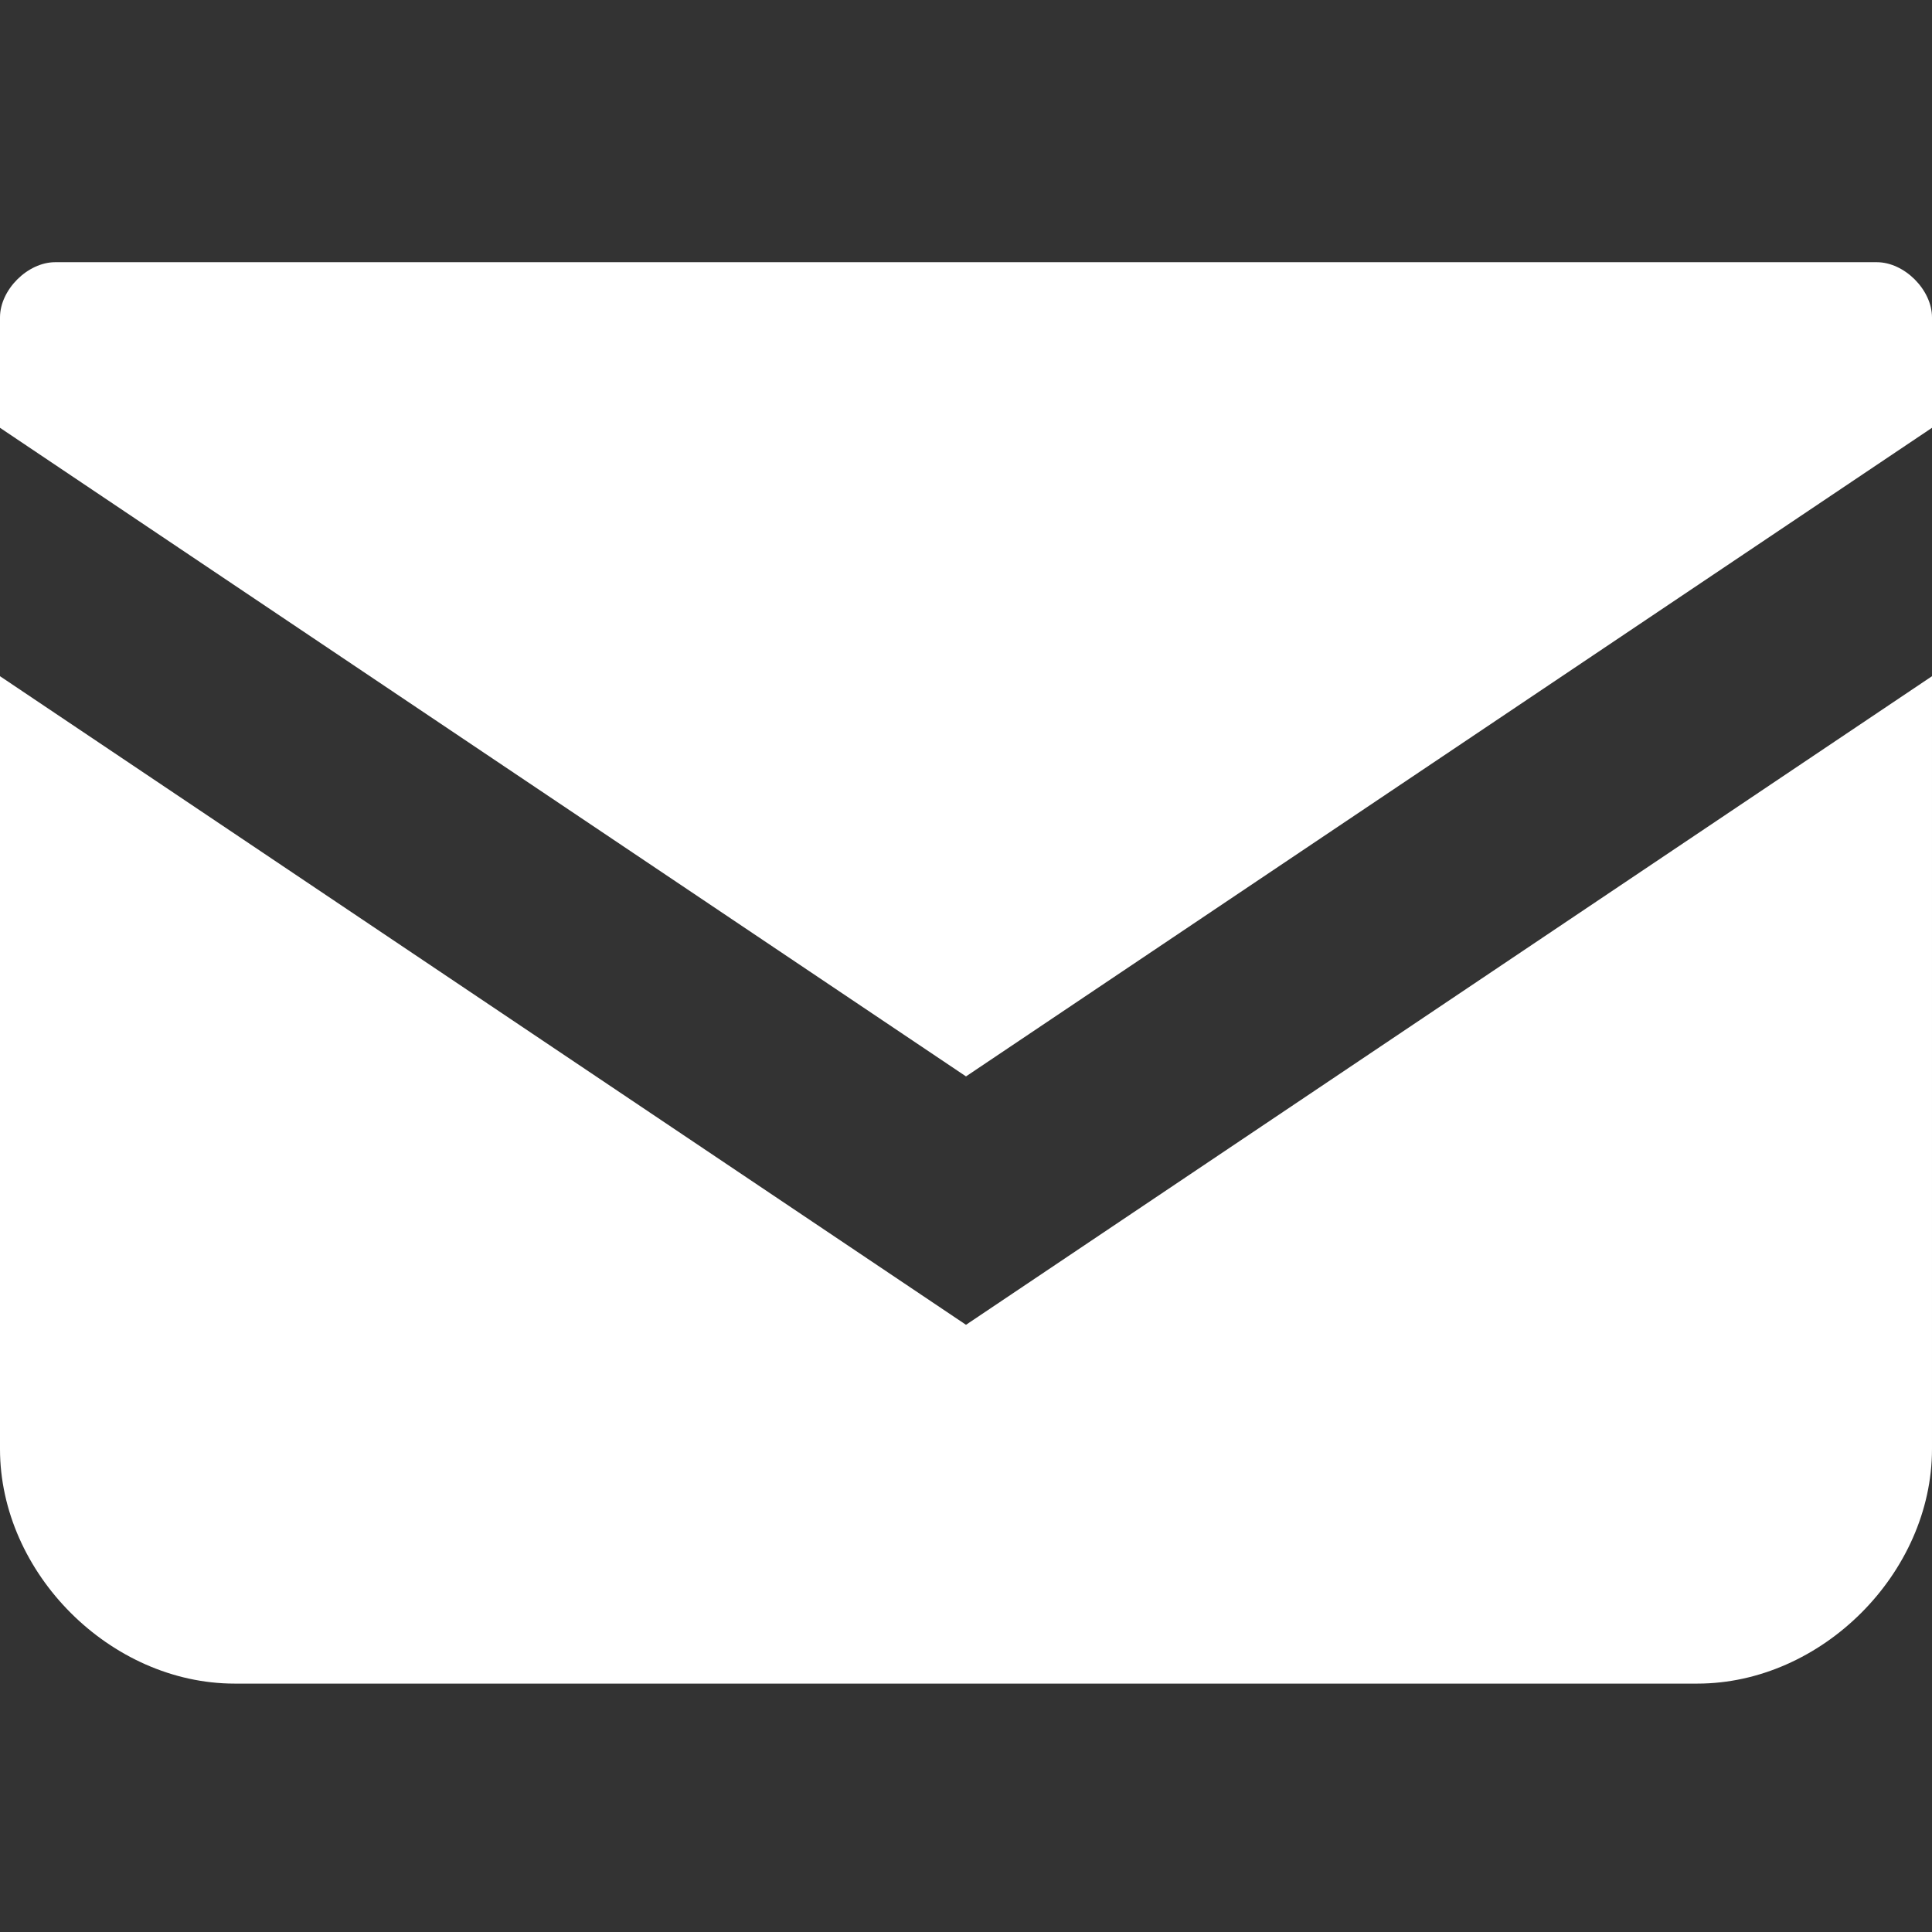
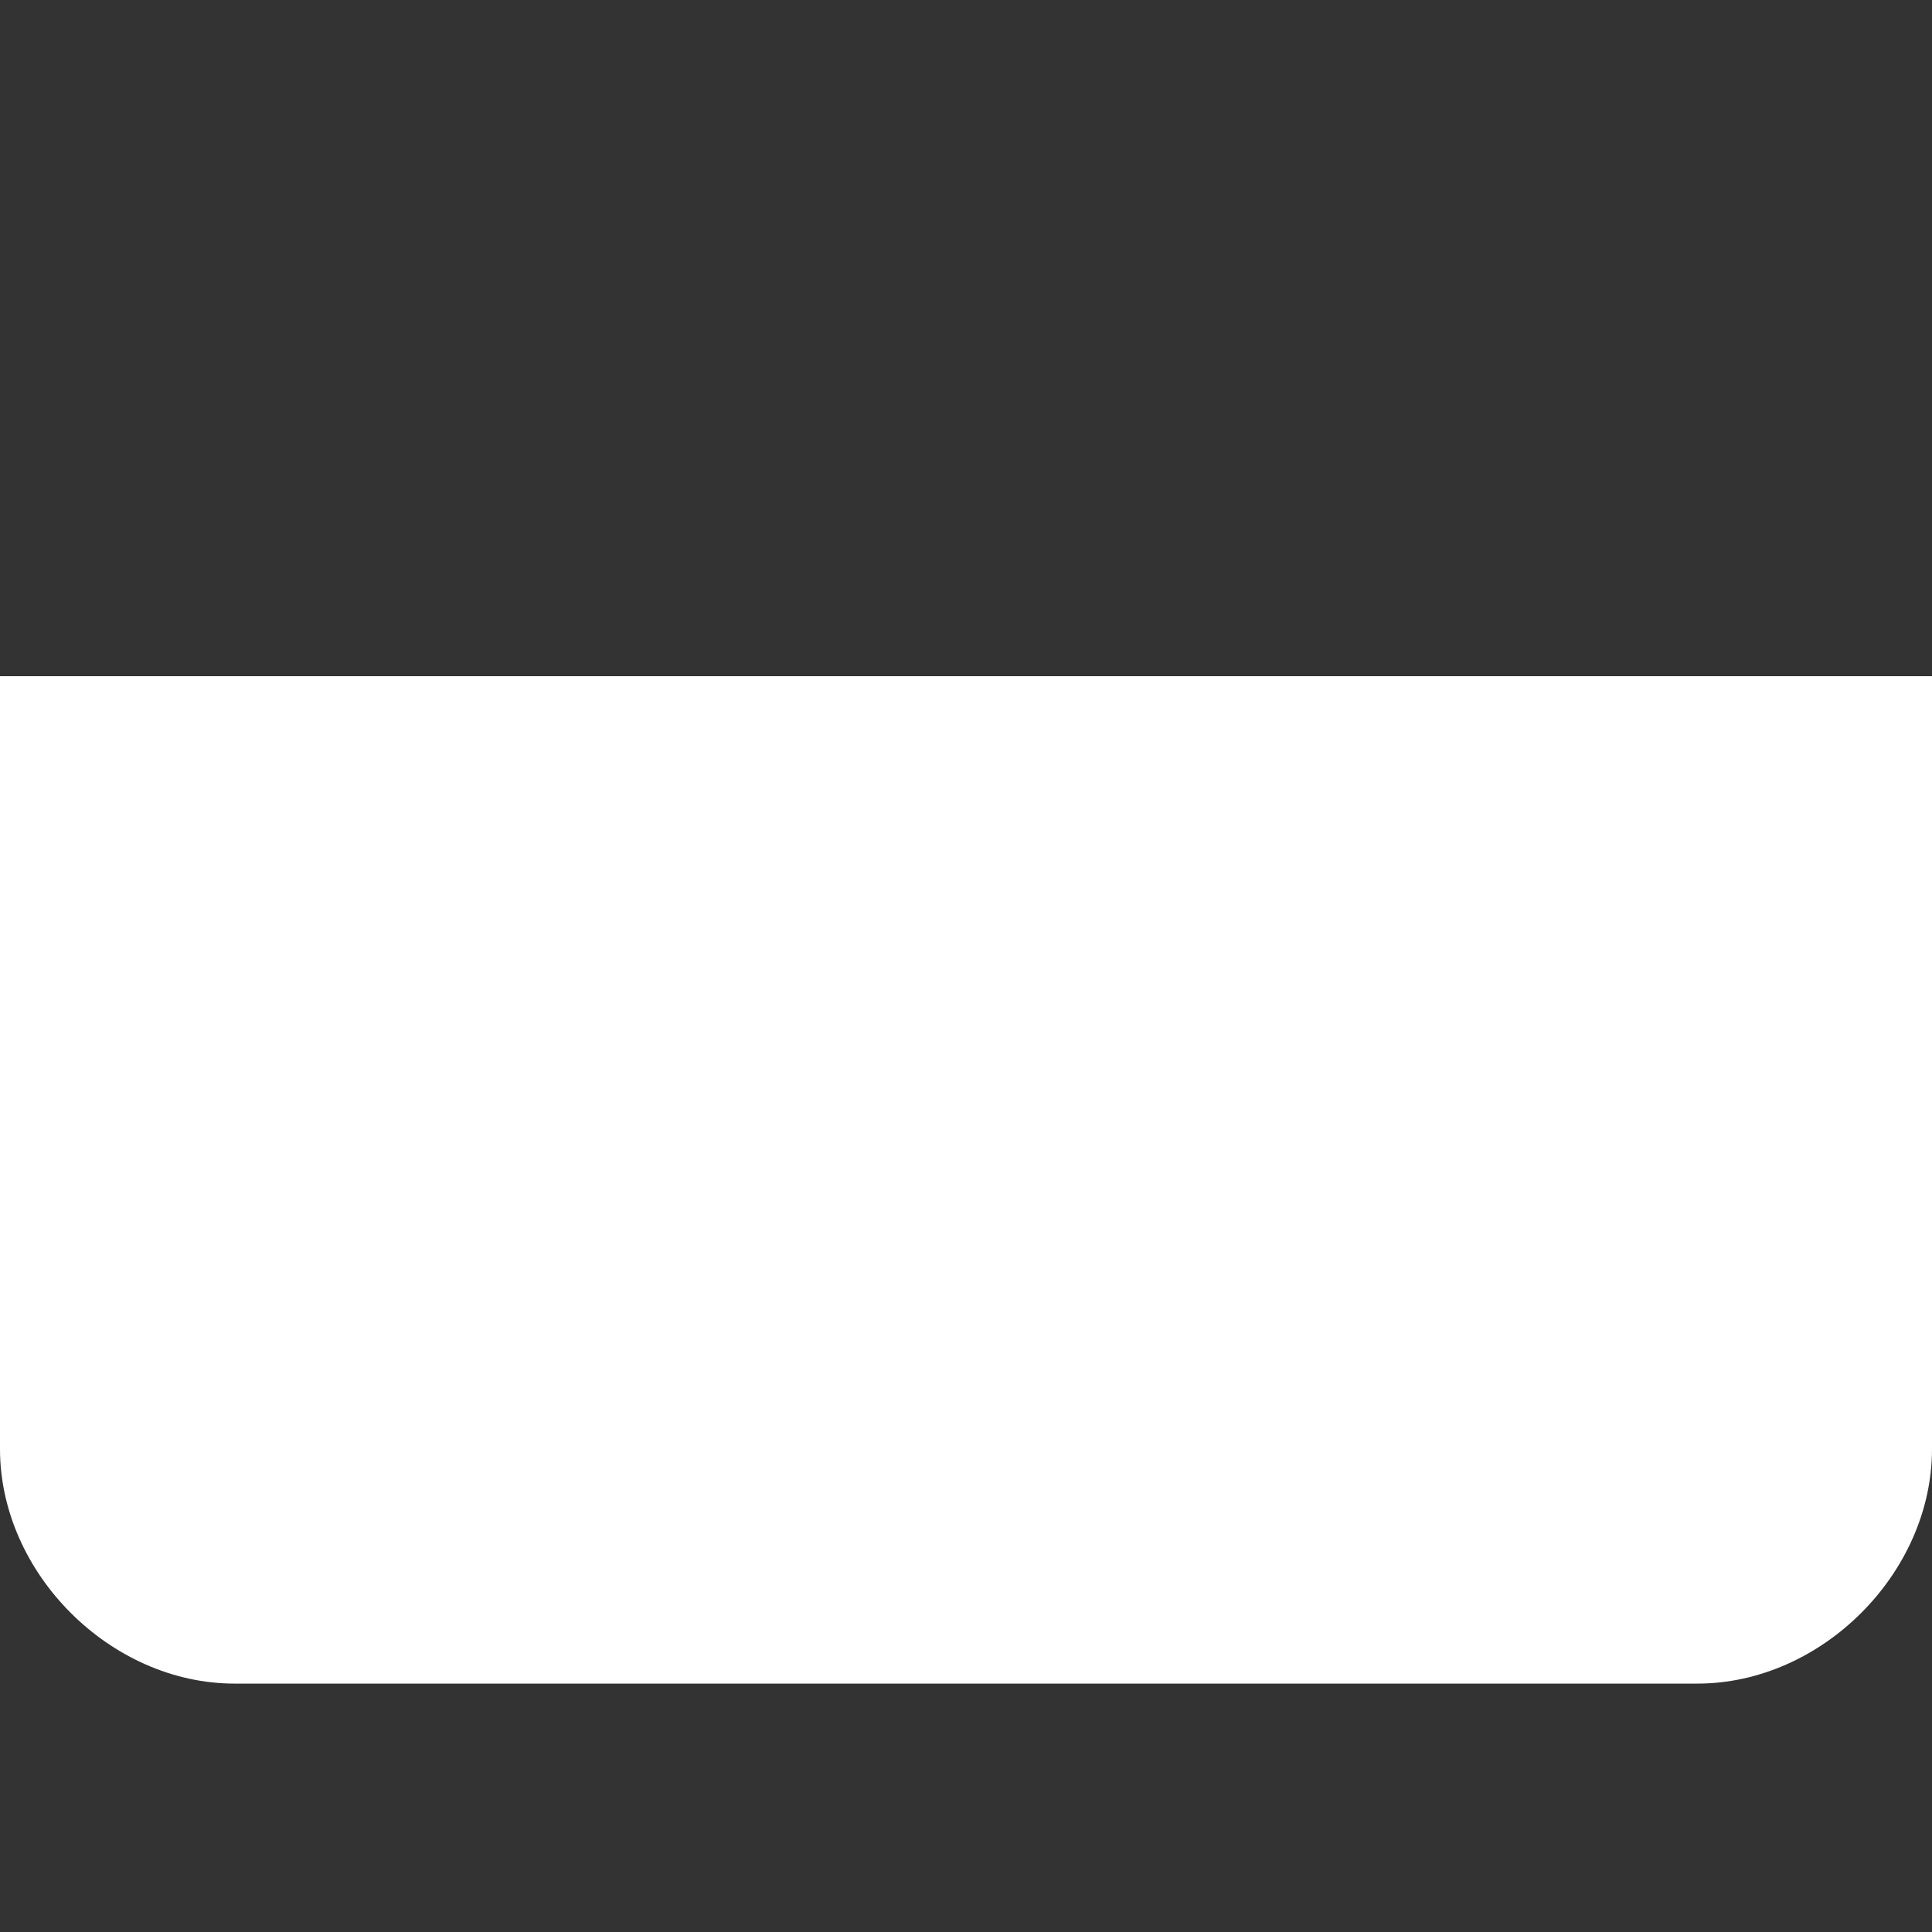
<svg xmlns="http://www.w3.org/2000/svg" version="1.1" id="レイヤー_1" x="0px" y="0px" viewBox="0 0 14 14" style="enable-background:new 0 0 14 14;" xml:space="preserve">
  <rect x="0" y="0" width="14" height="14" fill="#333333" stroke="none" />
  <style type="text/css">
	.st0{fill:#FFFFFF;}
</style>
-   <path class="st0" d="M13.6,1.9H0.4C0.2,1.9,0,2.1,0,2.3v0.8l7,4.7l7-4.7V2.3C14,2.1,13.8,1.9,13.6,1.9z" />
-   <path class="st0" d="M0,4.9v5.6c0,0.9,0.8,1.7,1.7,1.7h10.6c0.9,0,1.7-0.8,1.7-1.7V4.9L7,9.6L0,4.9z" />
+   <path class="st0" d="M0,4.9v5.6c0,0.9,0.8,1.7,1.7,1.7h10.6c0.9,0,1.7-0.8,1.7-1.7V4.9L0,4.9z" />
</svg>